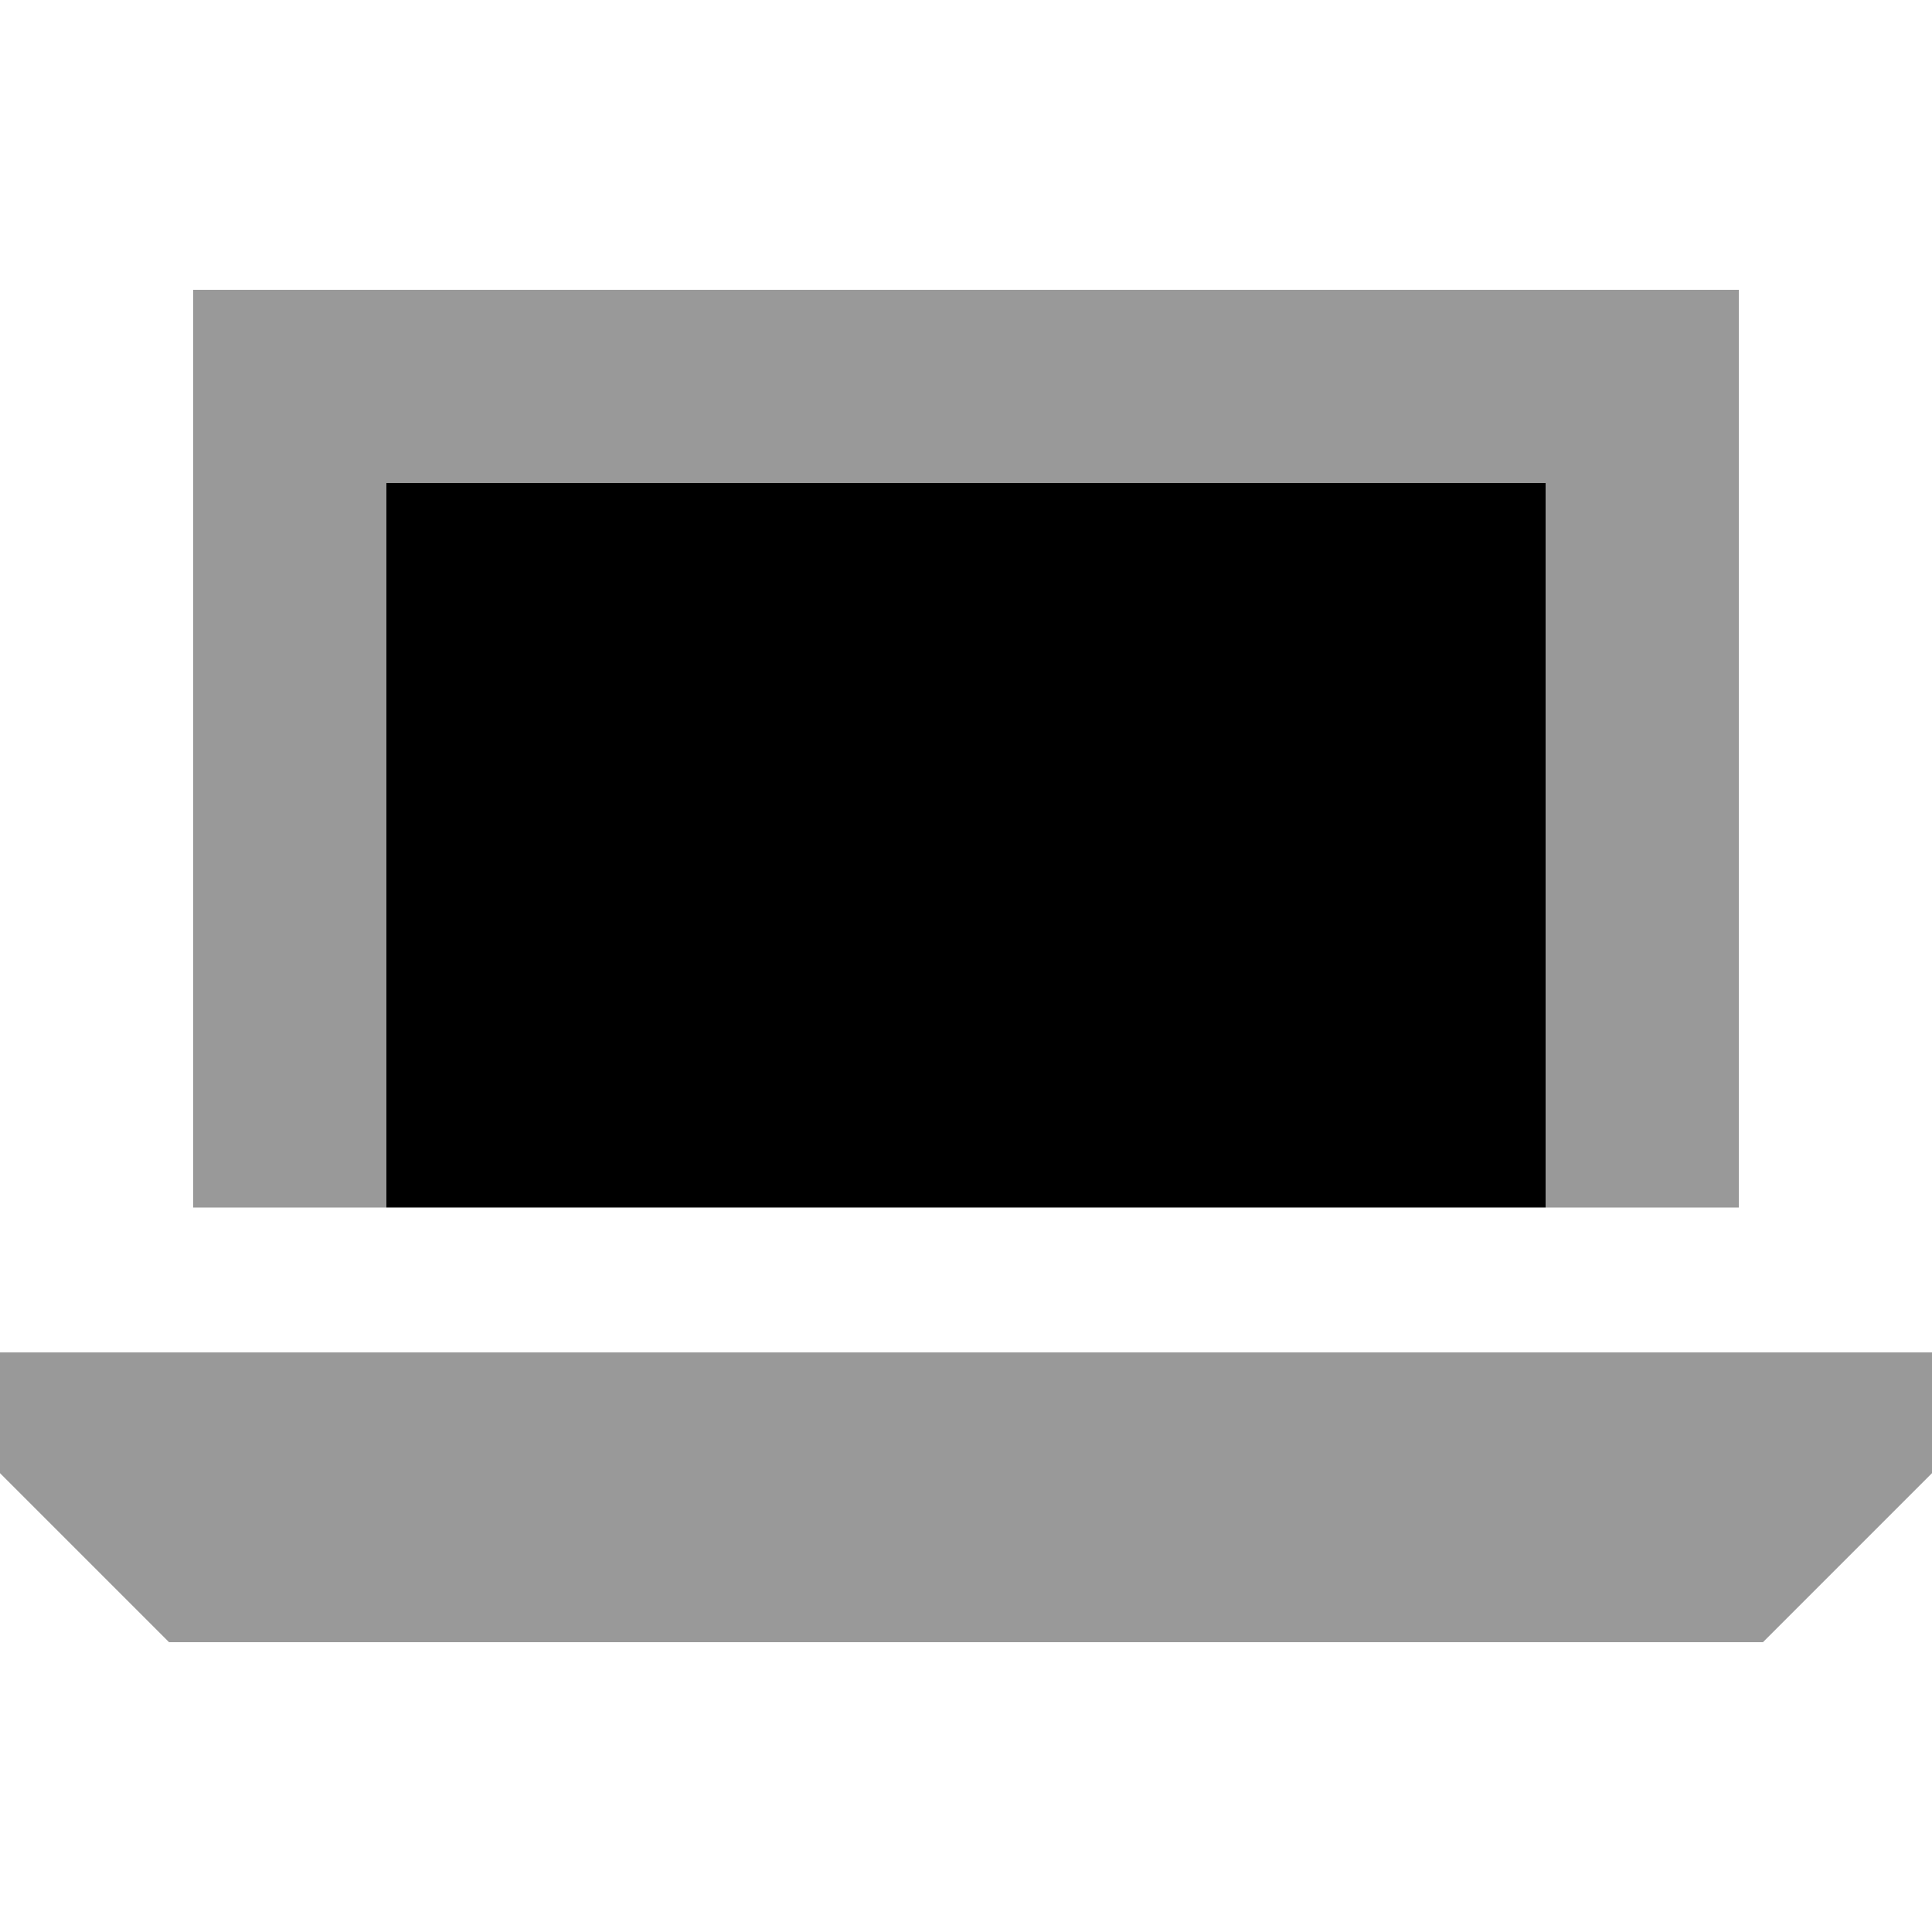
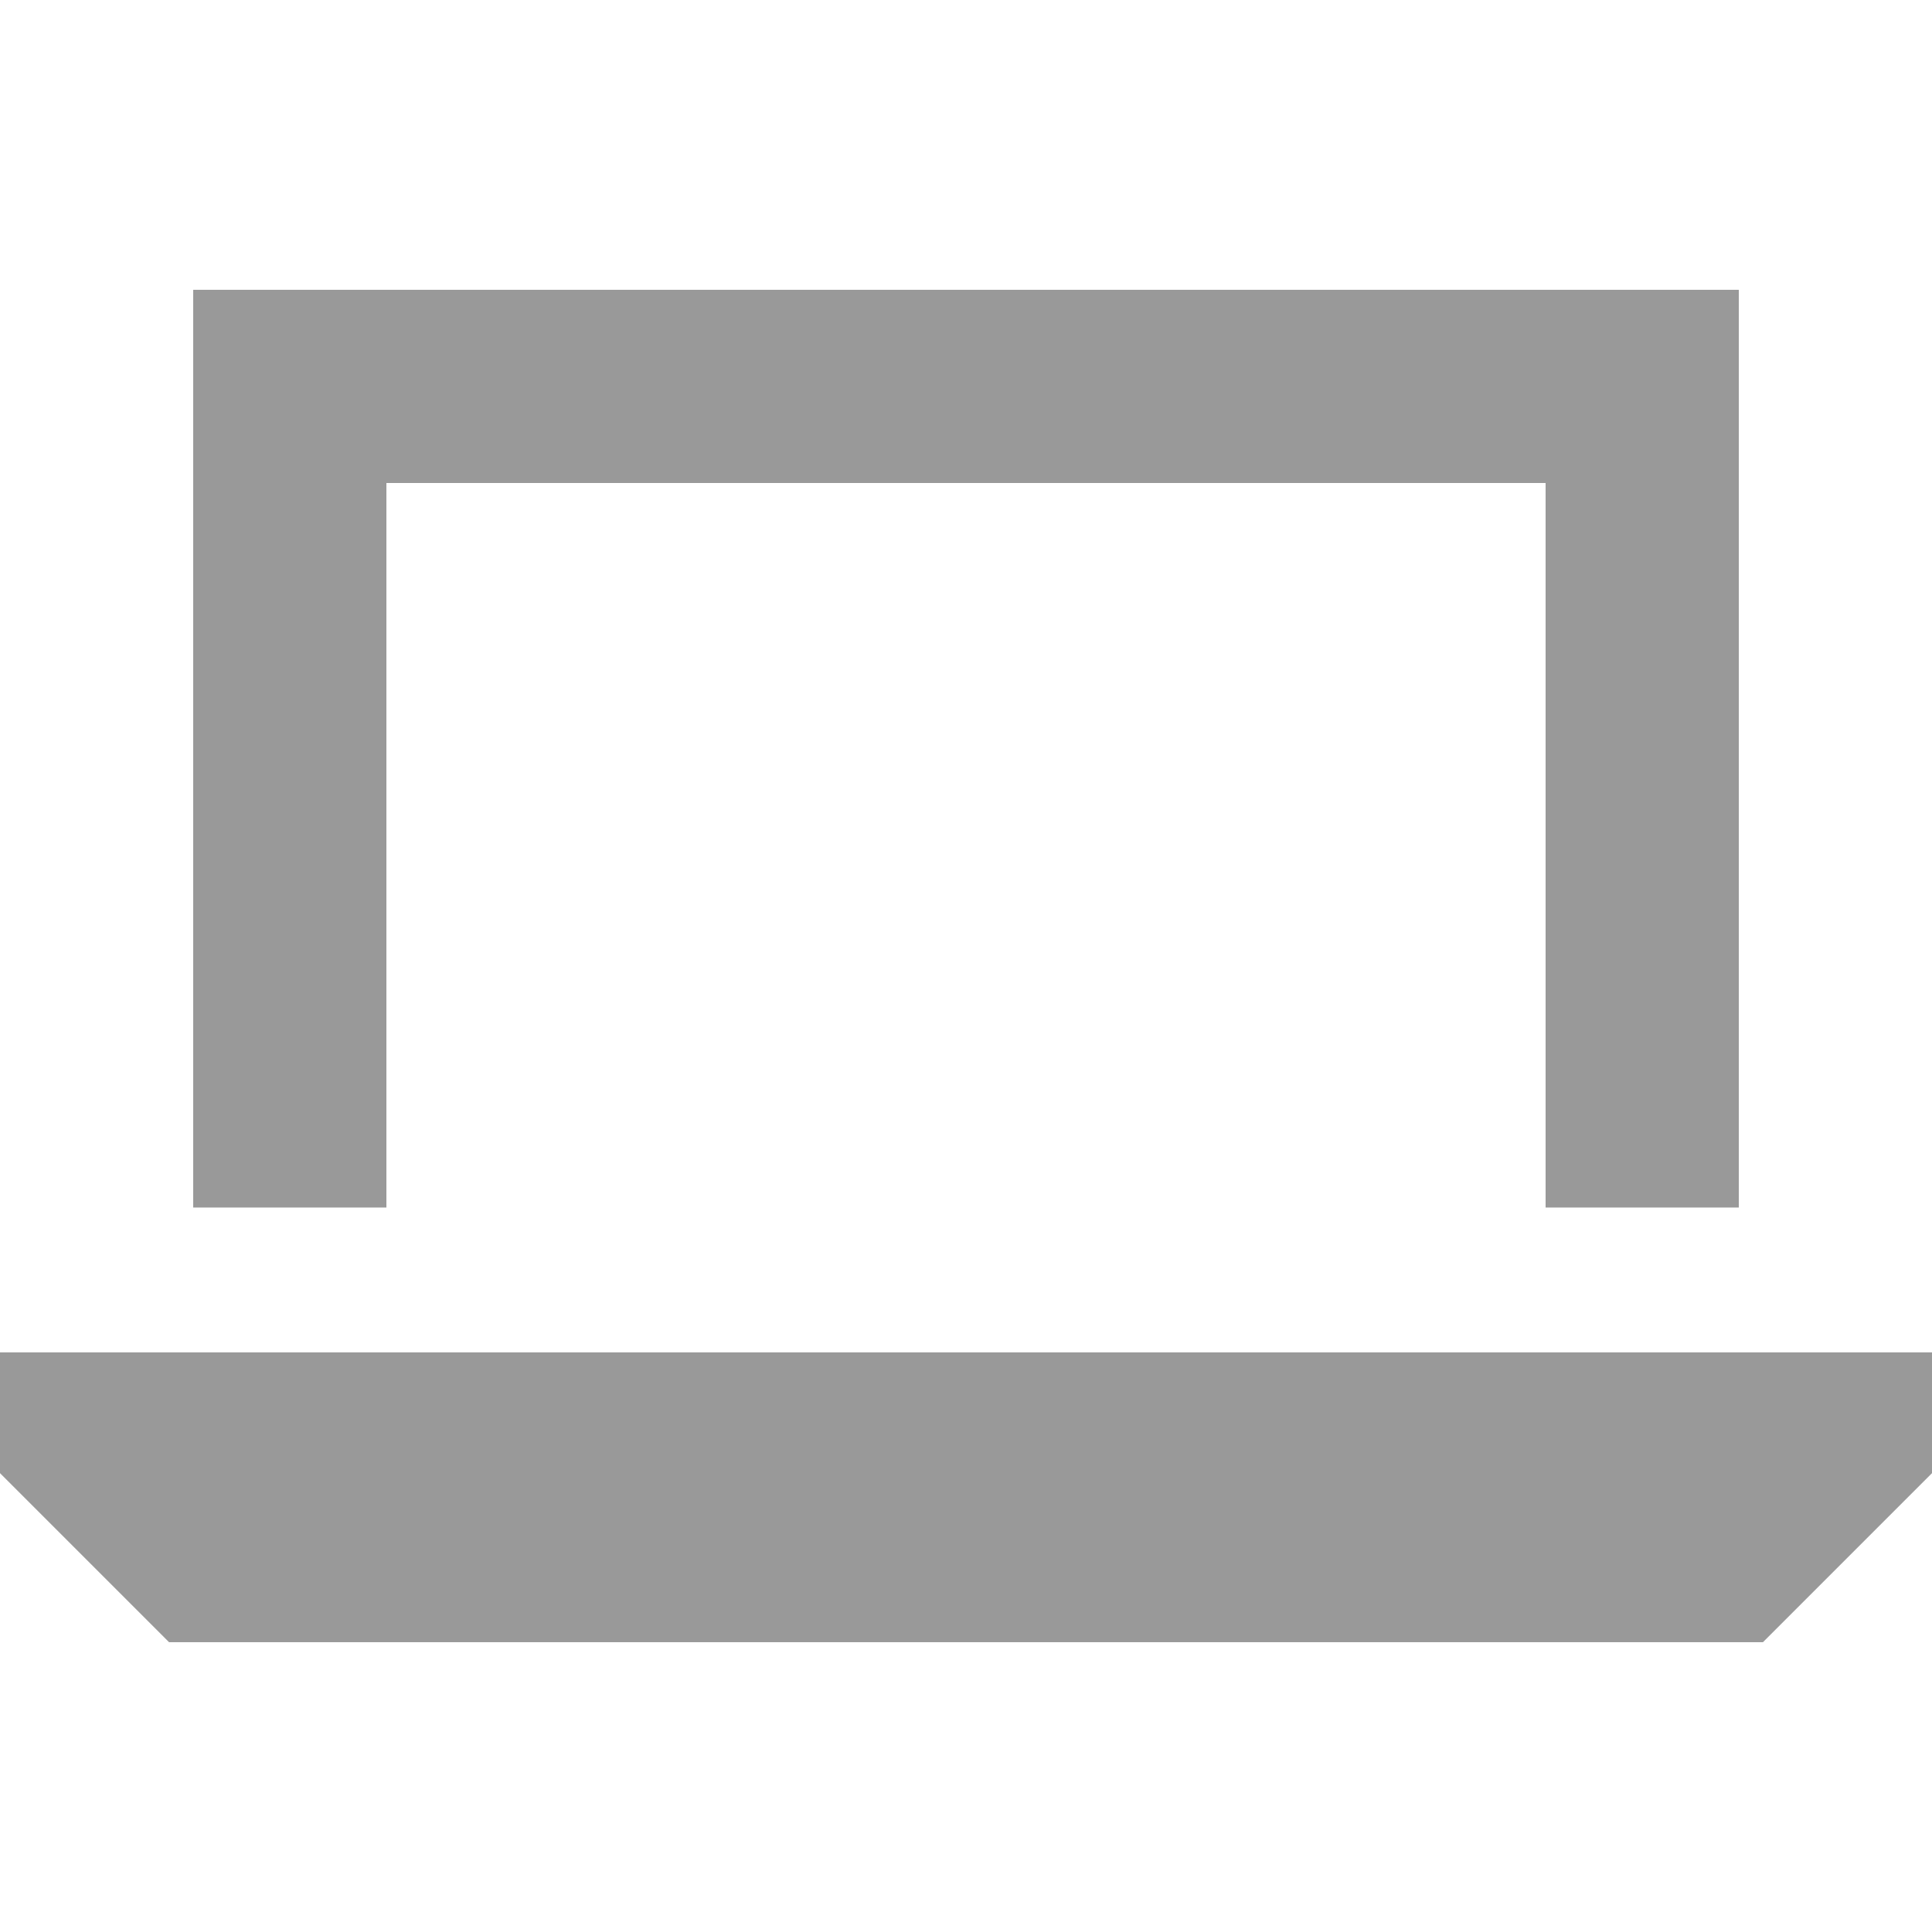
<svg xmlns="http://www.w3.org/2000/svg" viewBox="0 0 640 640">
  <path opacity=".4" fill="currentColor" d="M0 448L0 488L56 544L584 544L640 488L640 448L0 448zM64 96L64 400L128 400L128 160L512 160L512 400L576 400L576 96L64 96z" />
-   <path fill="currentColor" d="M128 160L512 160L512 400L128 400L128 160z" />
</svg>